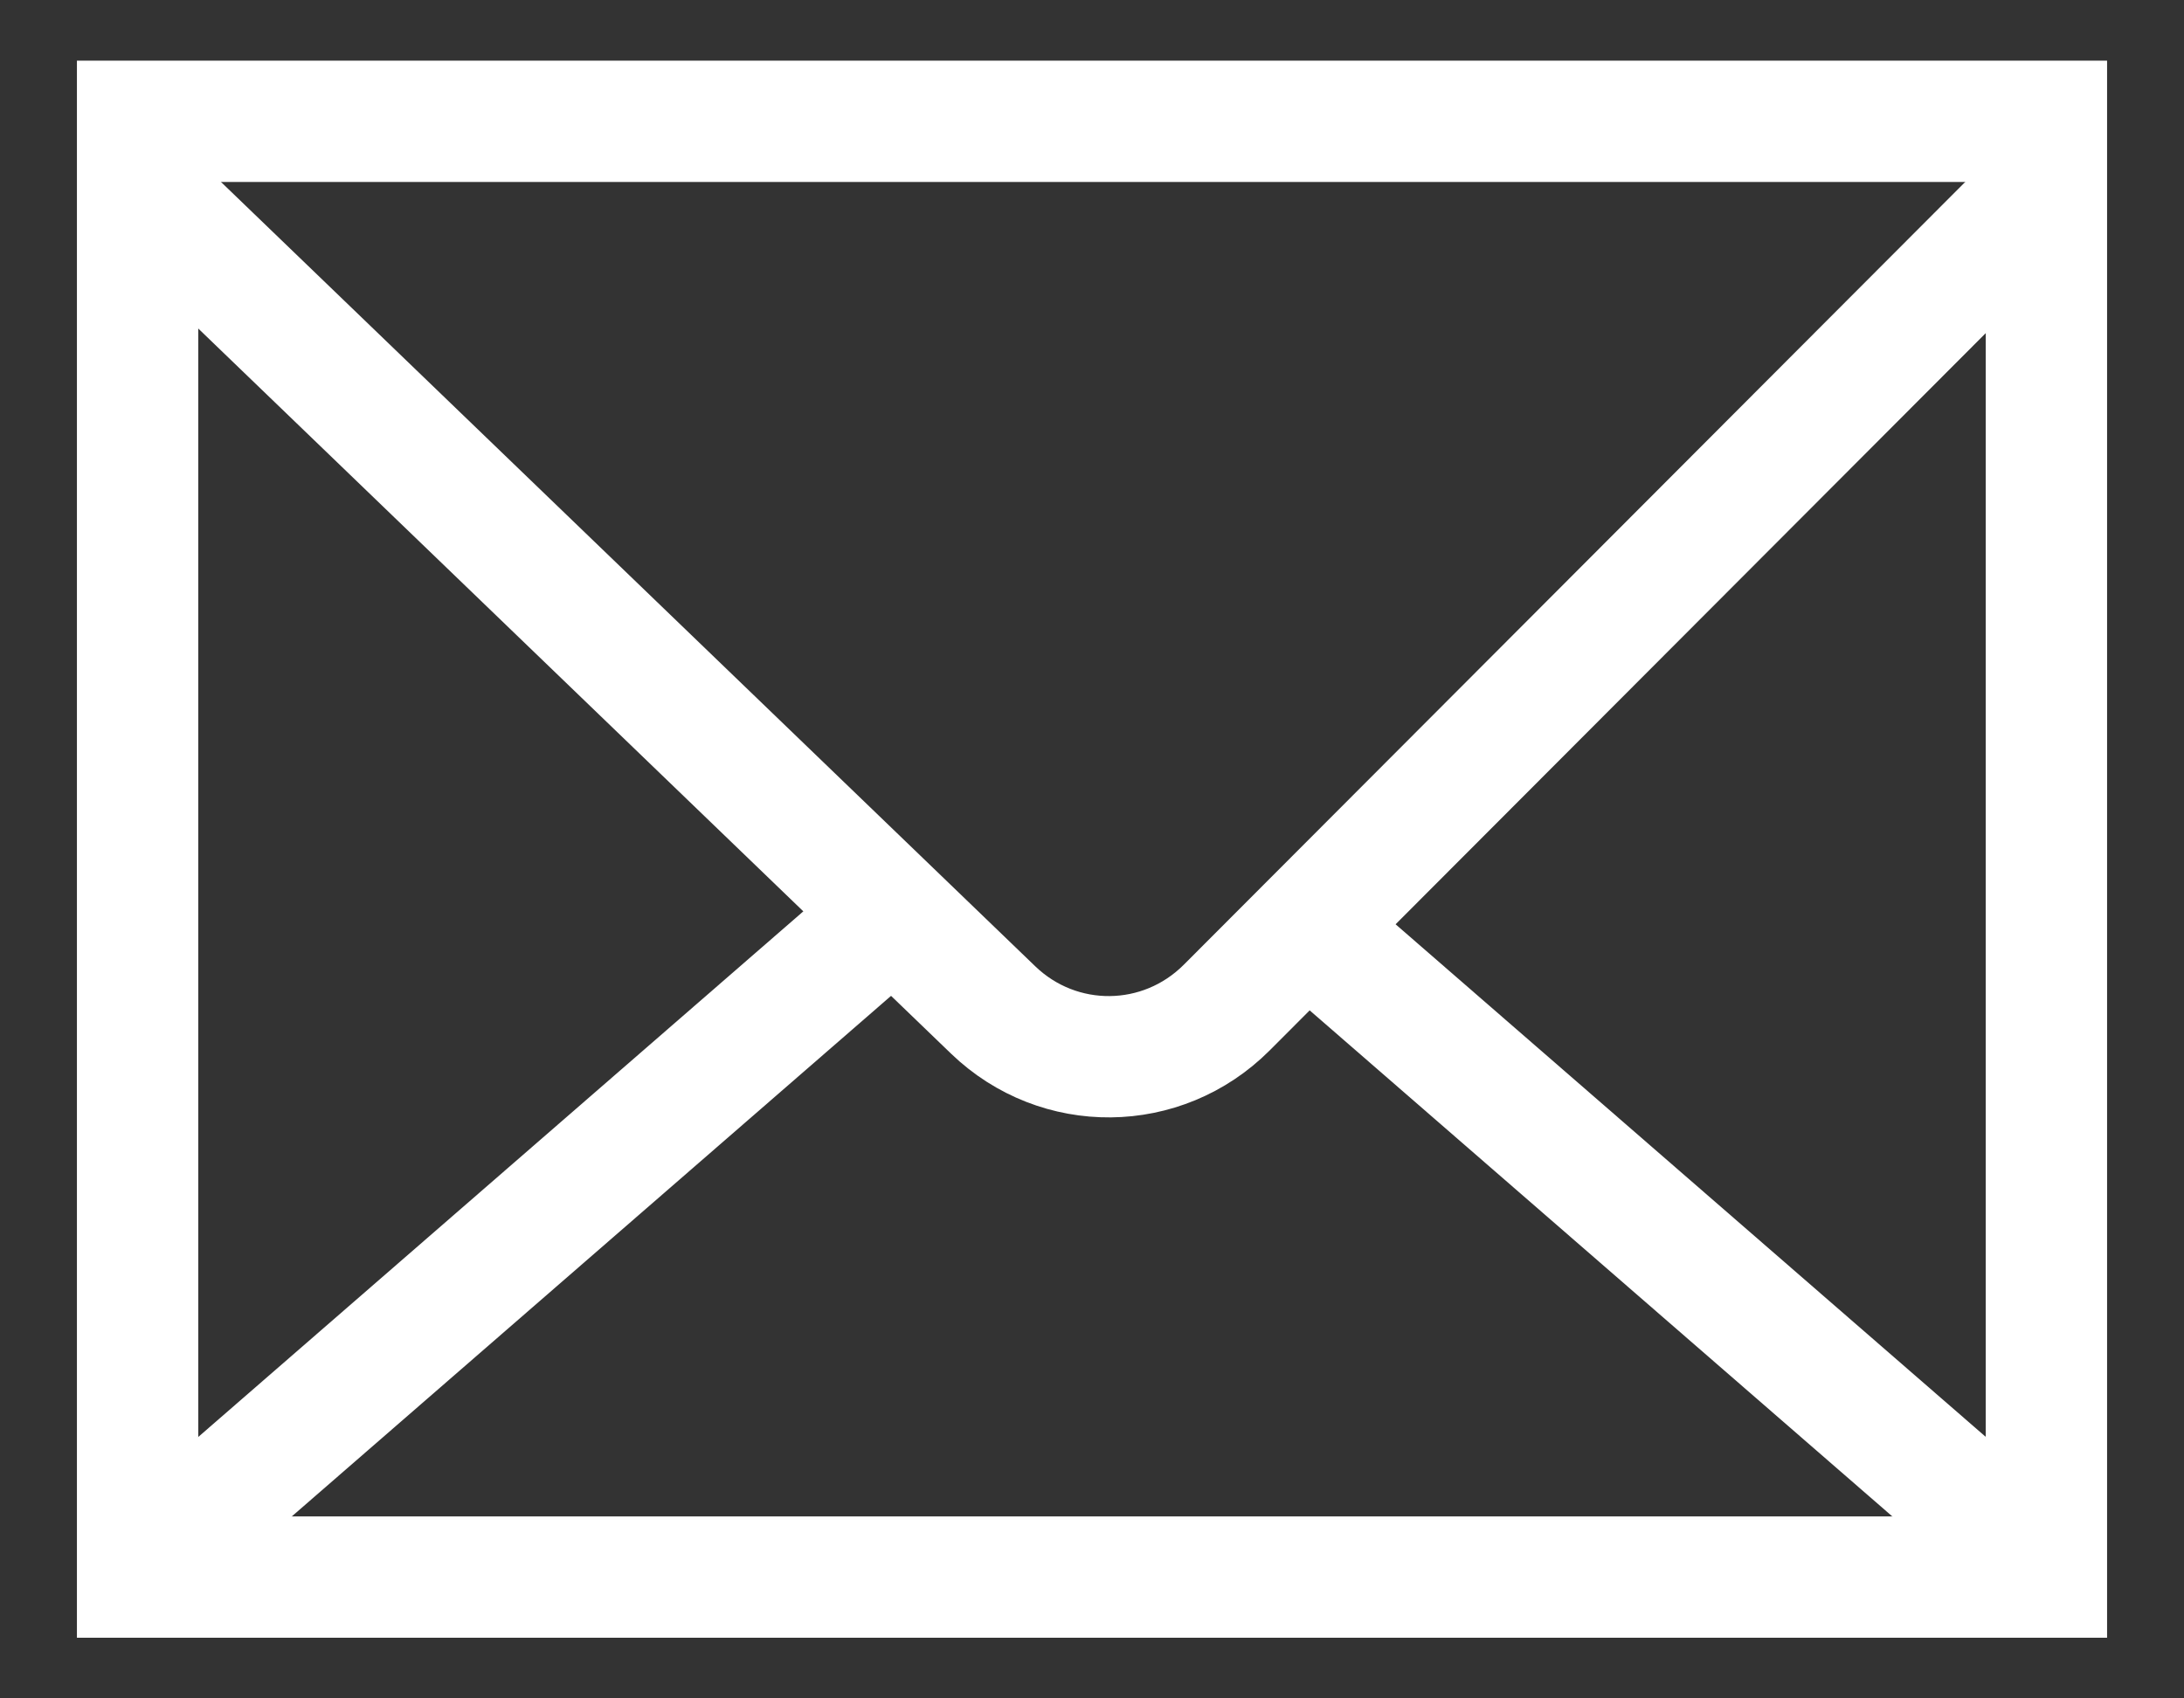
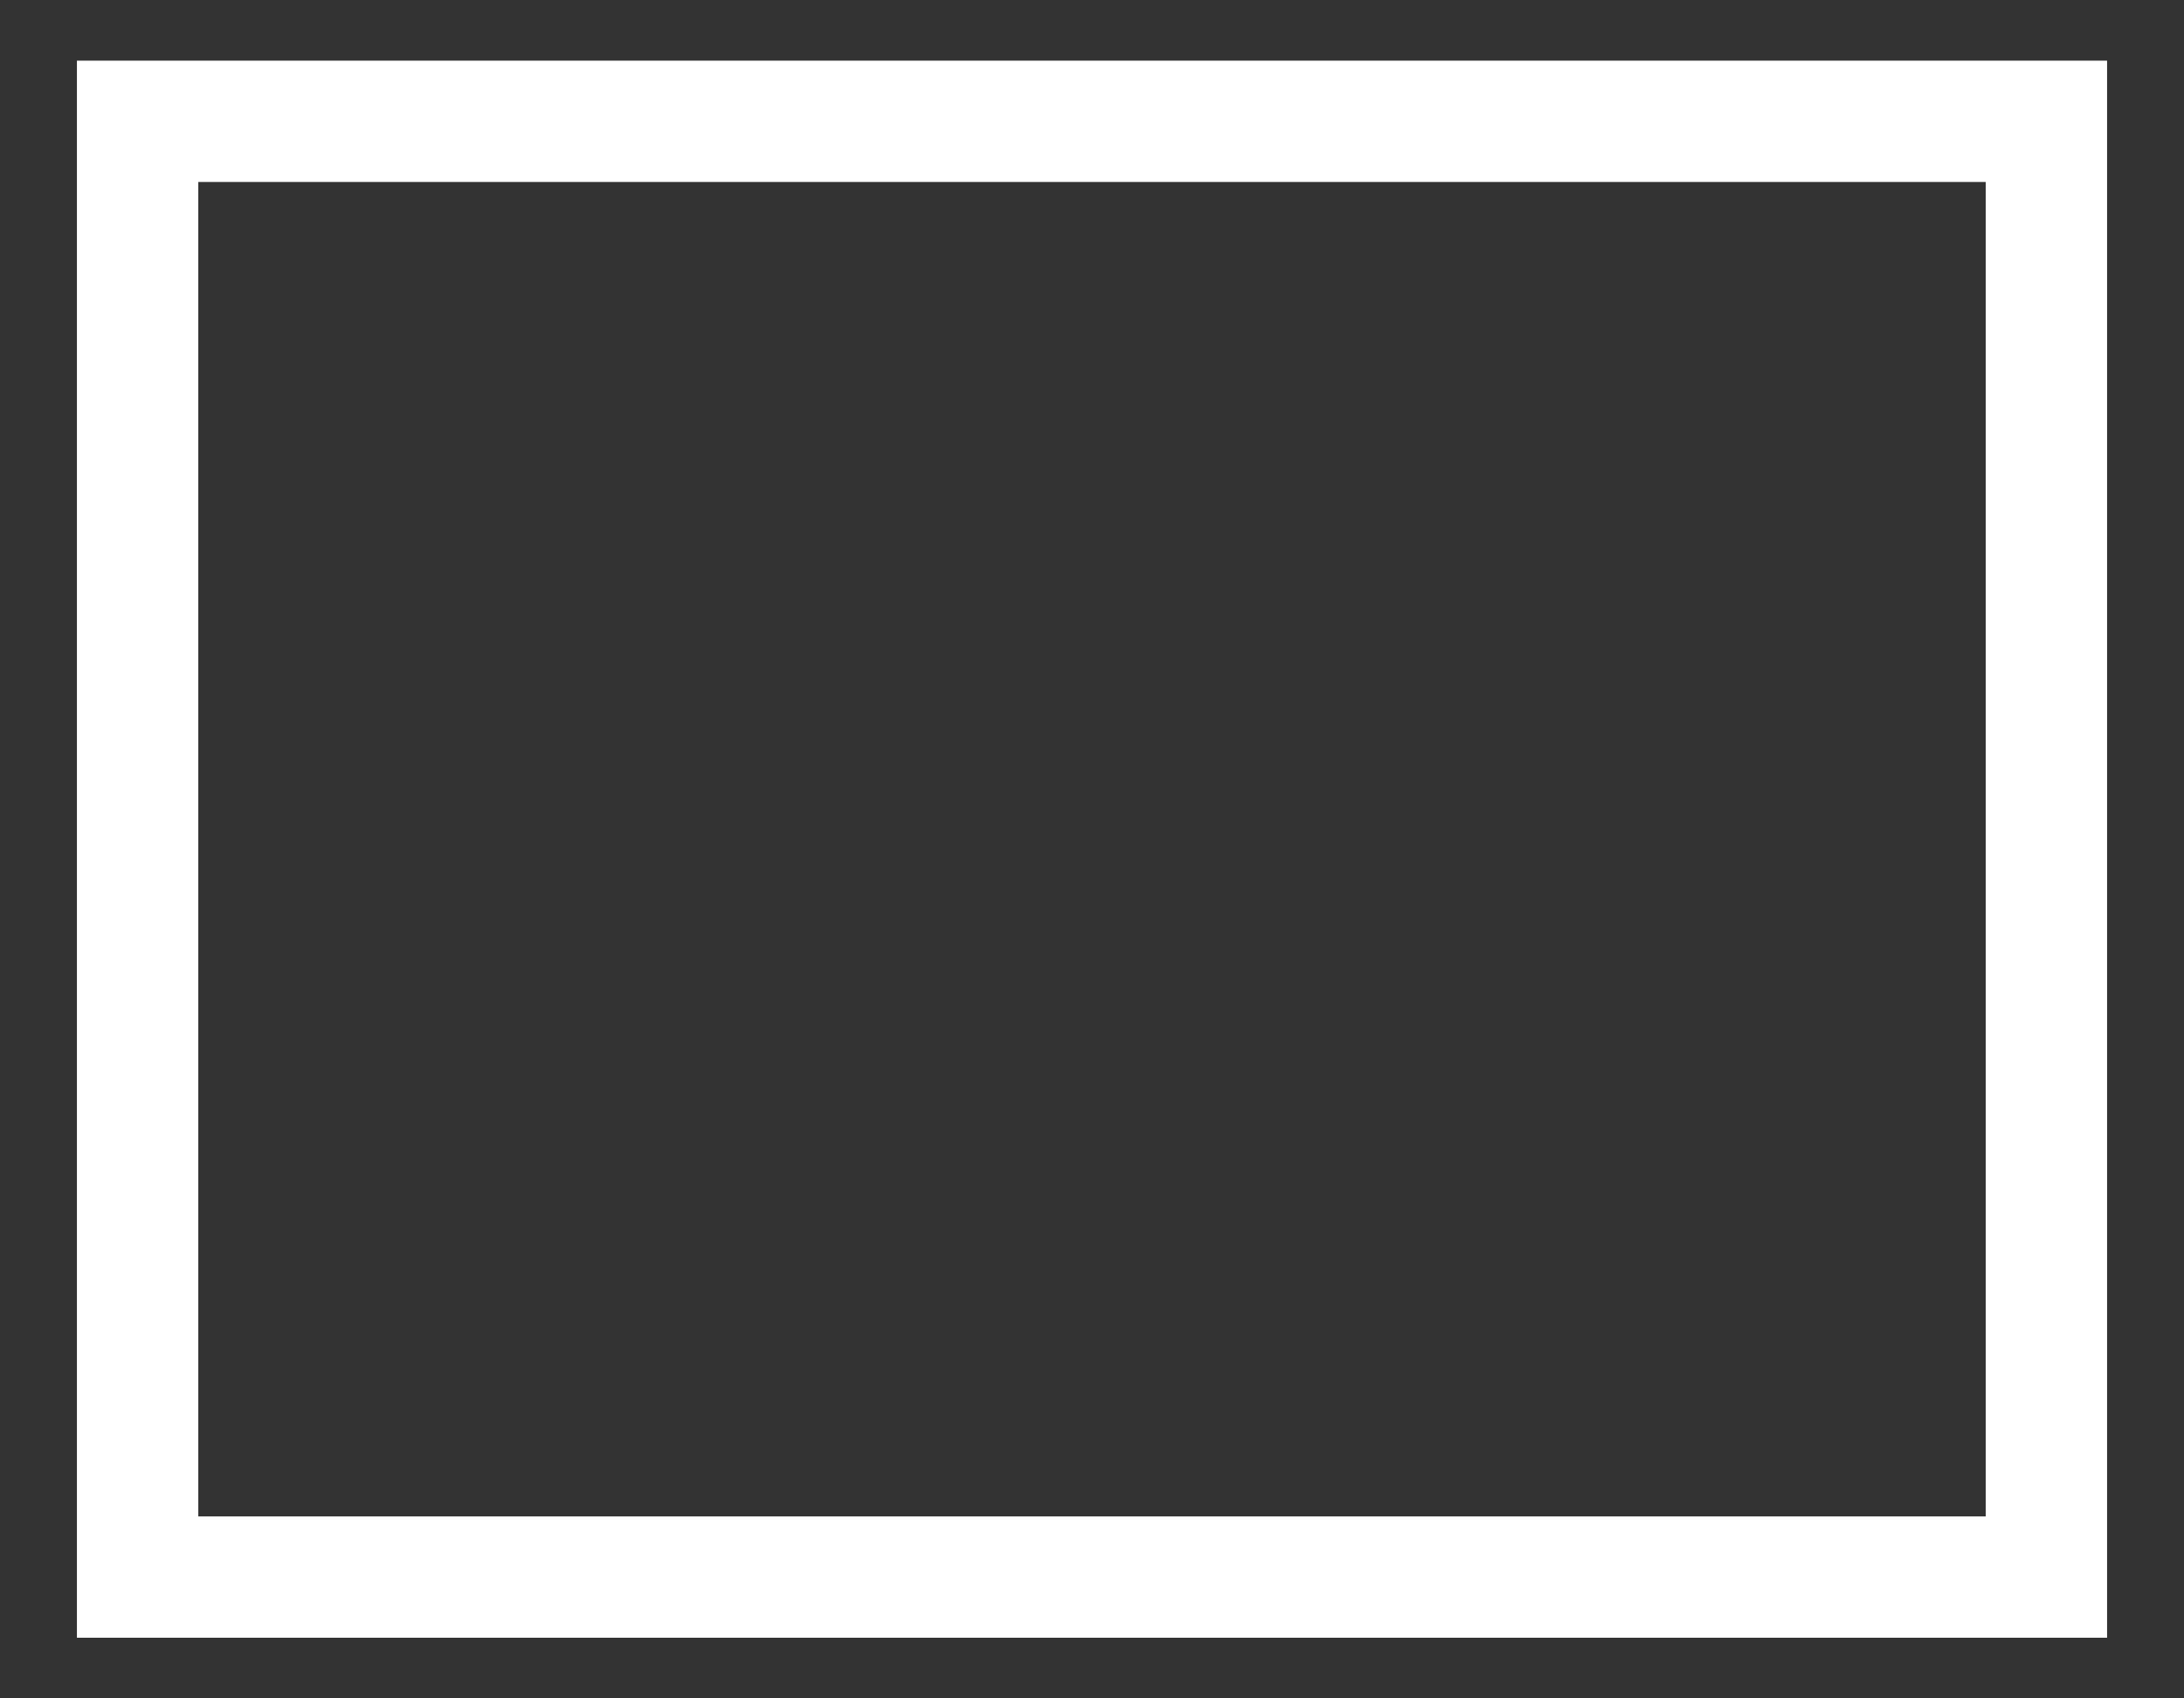
<svg xmlns="http://www.w3.org/2000/svg" width="18" height="14" viewBox="0 0 18 14" fill="none">
  <rect x="0" y="0" width="18" height="14" fill="#333333" stroke="none" />
  <path d="M16.866 1H1.134V13H16.866V1Z" stroke="white" stroke-miterlimit="10" />
-   <path d="M1 1.403L8.185 8.325C8.727 8.847 9.578 8.838 10.11 8.306L17 1.403" stroke="white" stroke-miterlimit="10" />
-   <path d="M1.067 13L7.326 7.562" stroke="white" stroke-miterlimit="10" />
-   <path d="M16.934 13L10.674 7.562" stroke="white" stroke-miterlimit="10" />
</svg>